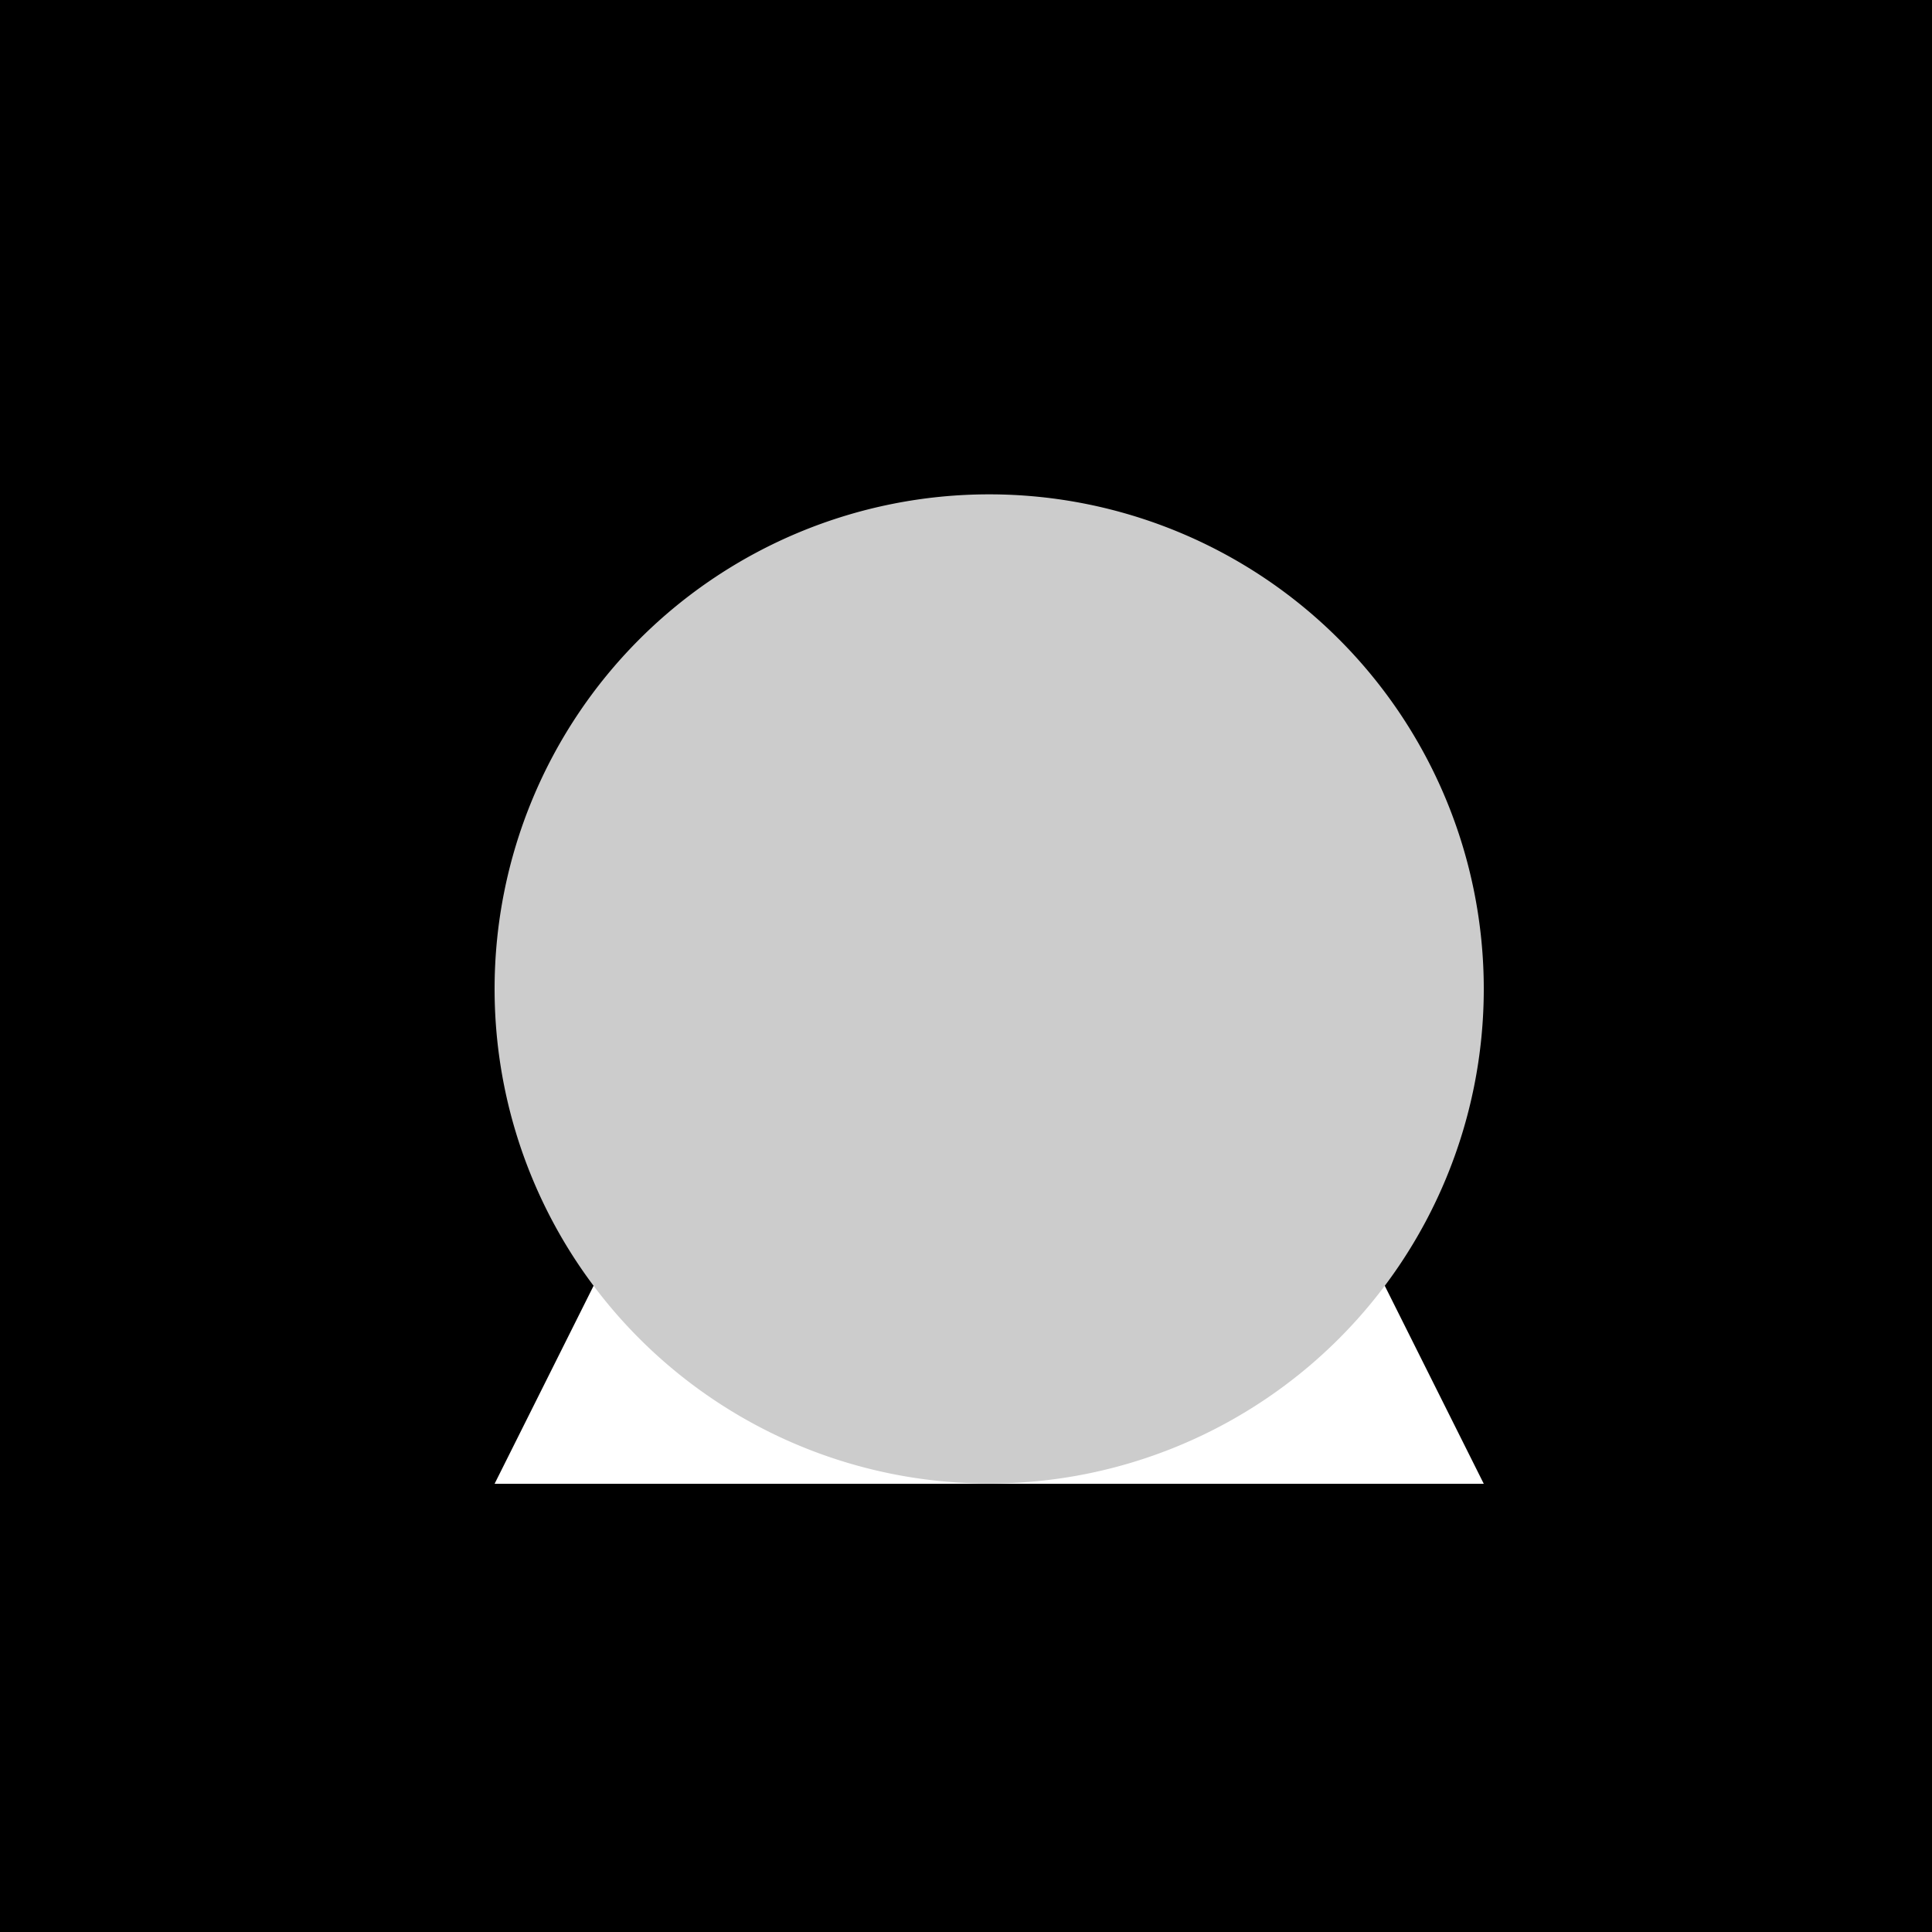
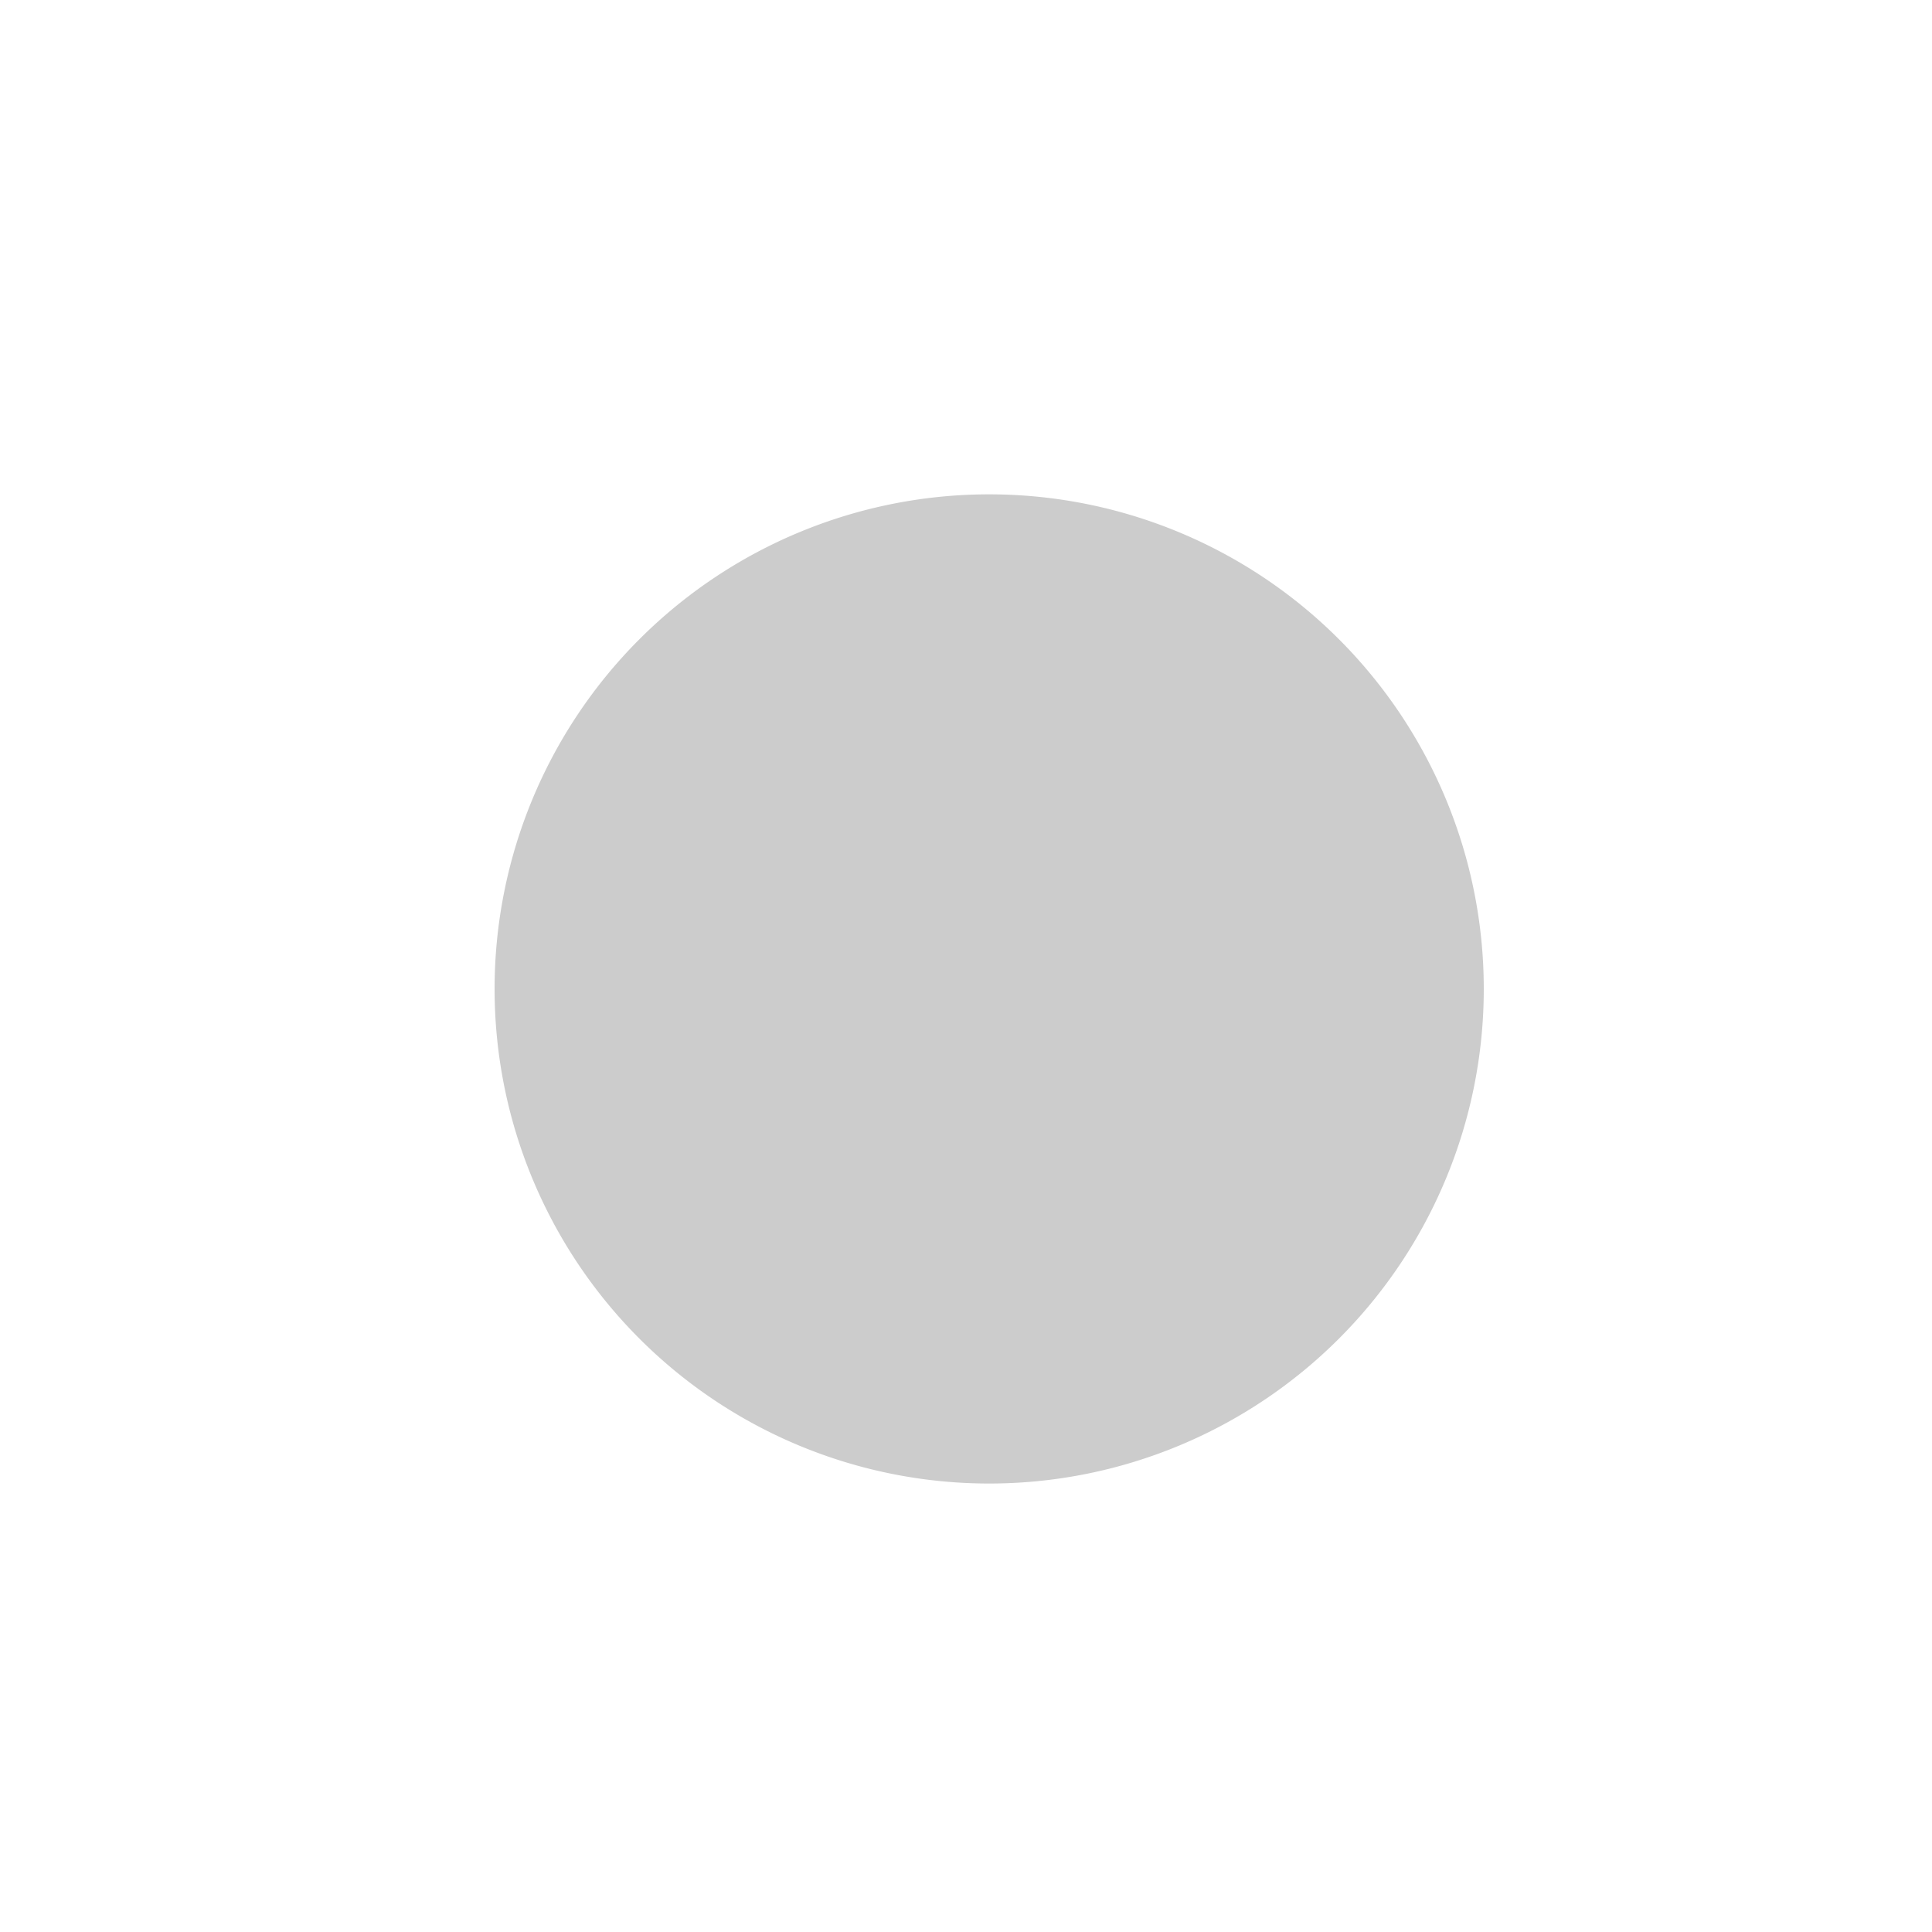
<svg xmlns="http://www.w3.org/2000/svg" width="500" height="500">
  <defs />
  <g>
-     <rect fill="#000000" stroke="none" x="0" y="0" width="512" height="512" />
-     <path fill="#FFFFFF" stroke="none" paint-order="stroke fill markers" d=" M 256 128 L 384 384 L 128 384 Z" />
+     <path fill="#FFFFFF" stroke="none" paint-order="stroke fill markers" d=" M 256 128 L 384 384 L 128 384 " />
    <path fill="#CCCCCC" stroke="none" paint-order="stroke fill markers" d=" M 384 256 A 128 128 0 1 1 384 255.872 Z" />
  </g>
</svg>